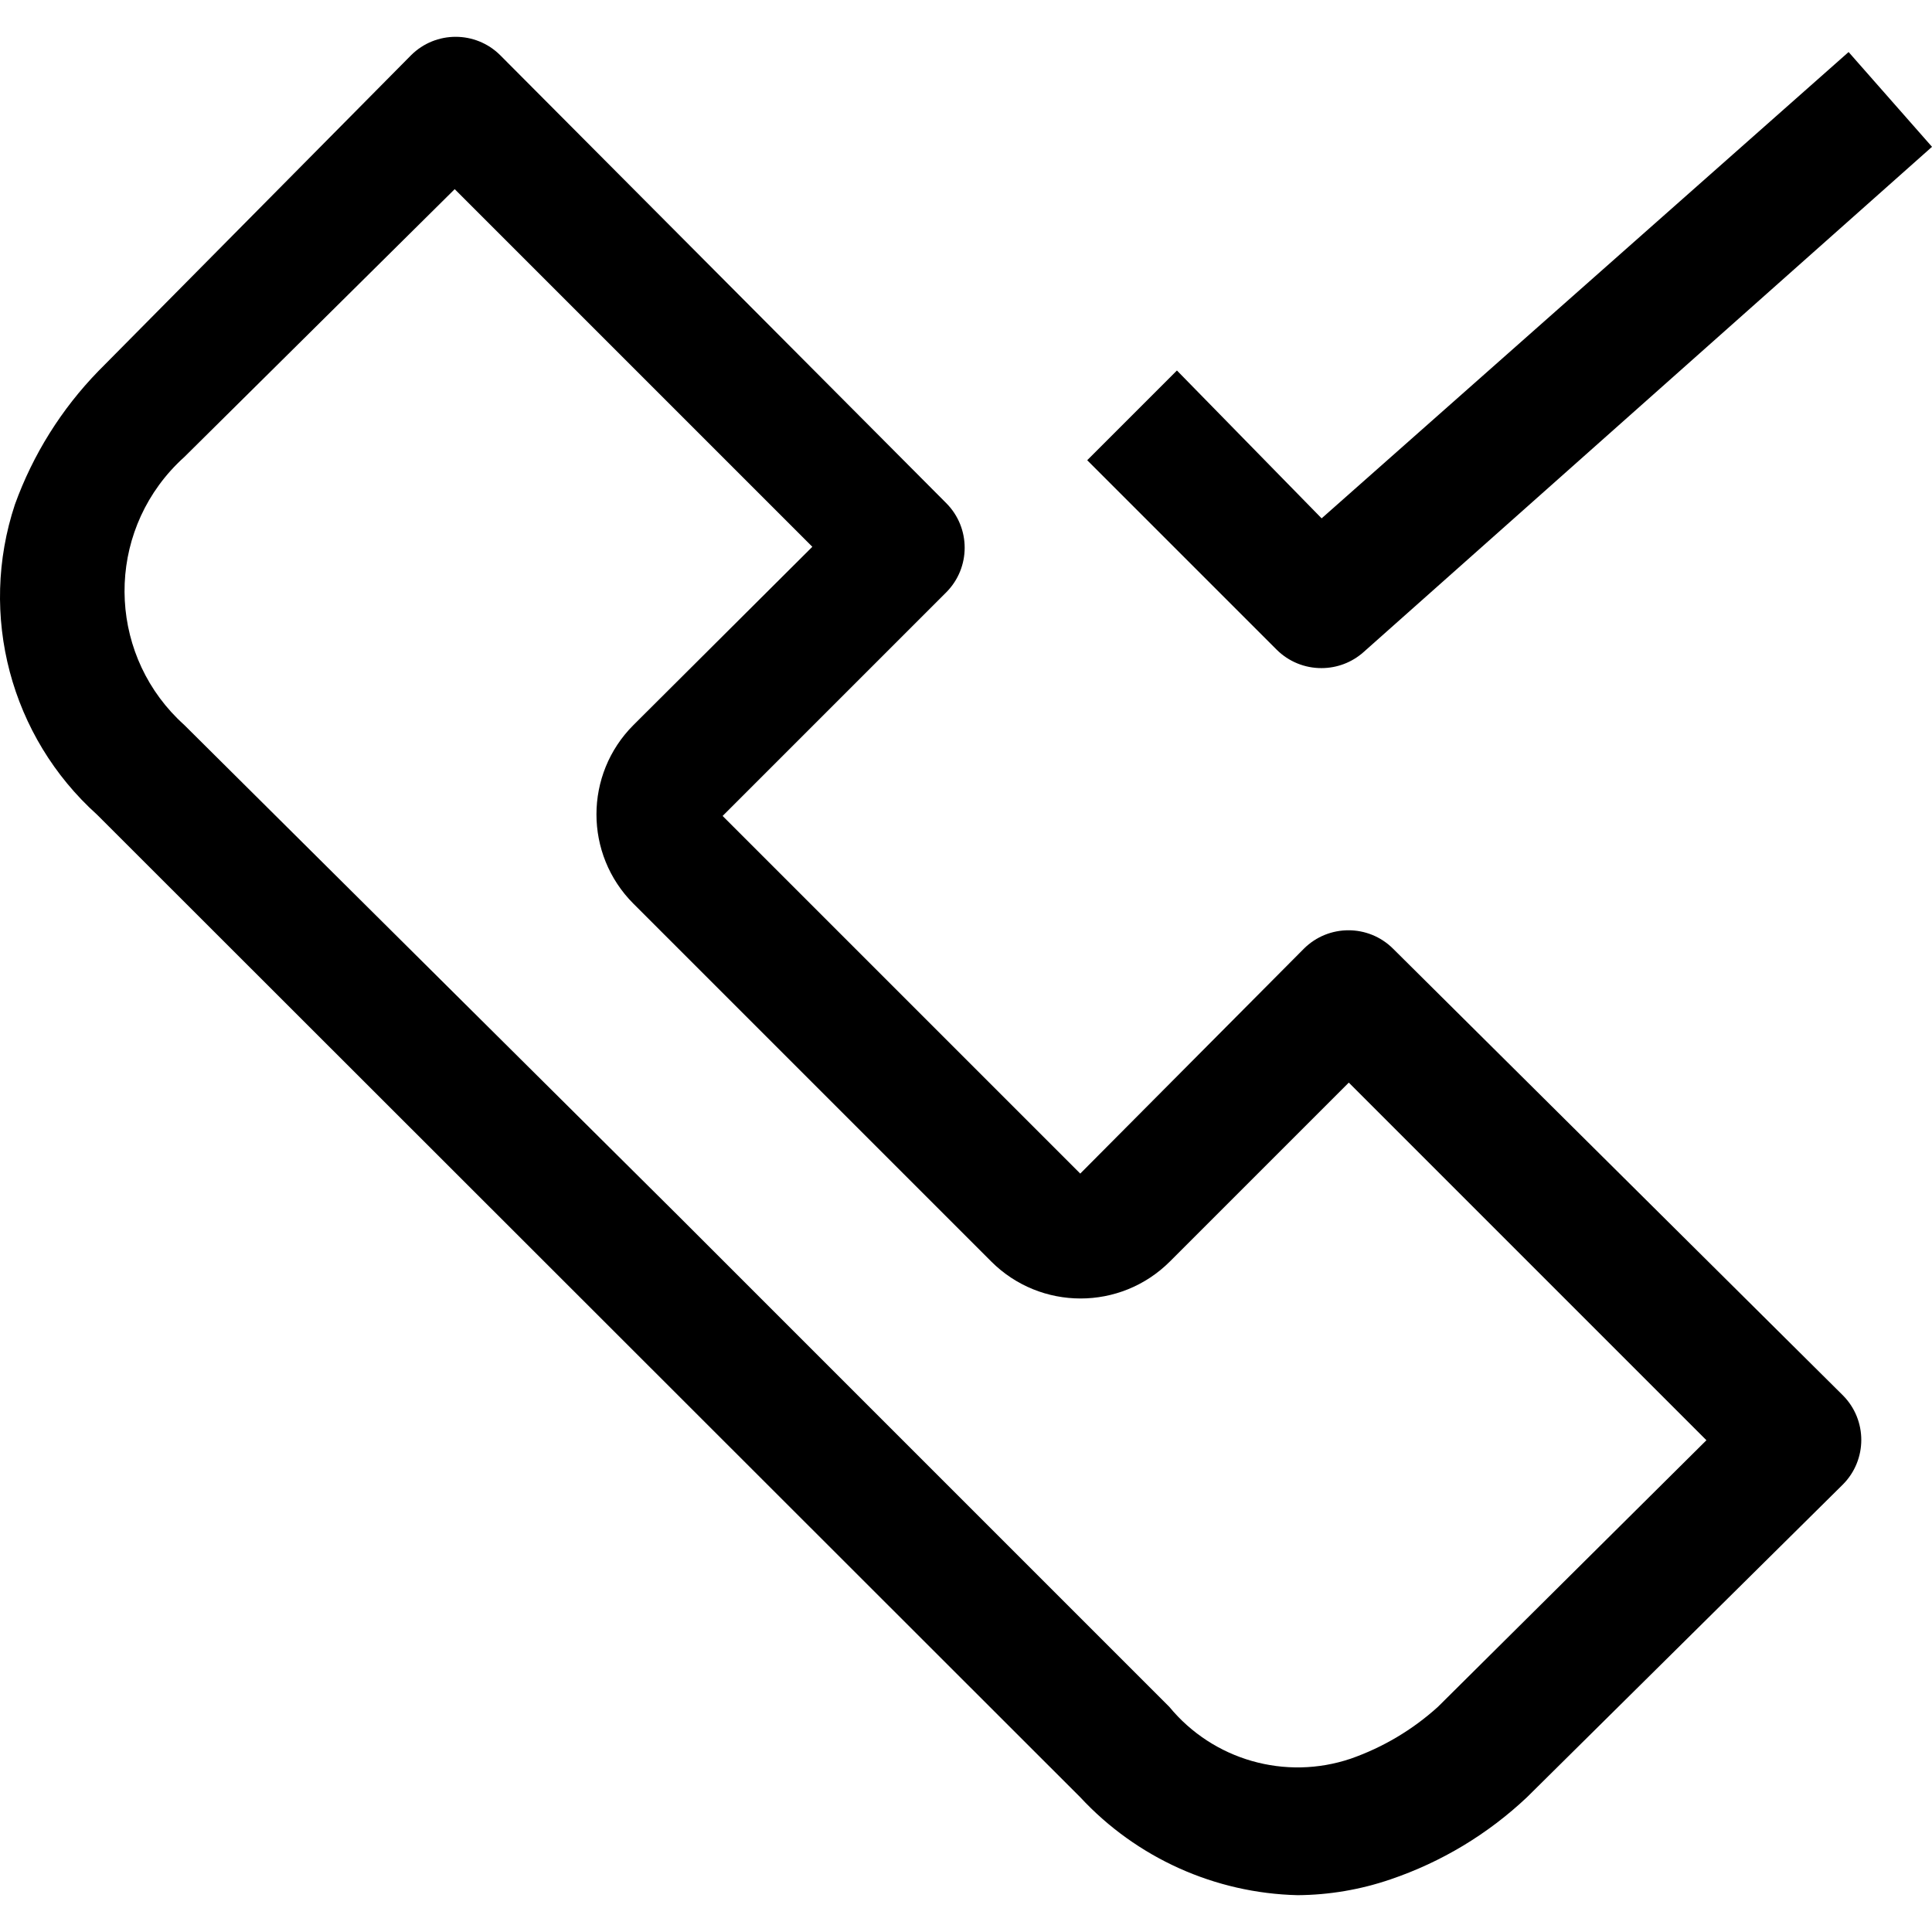
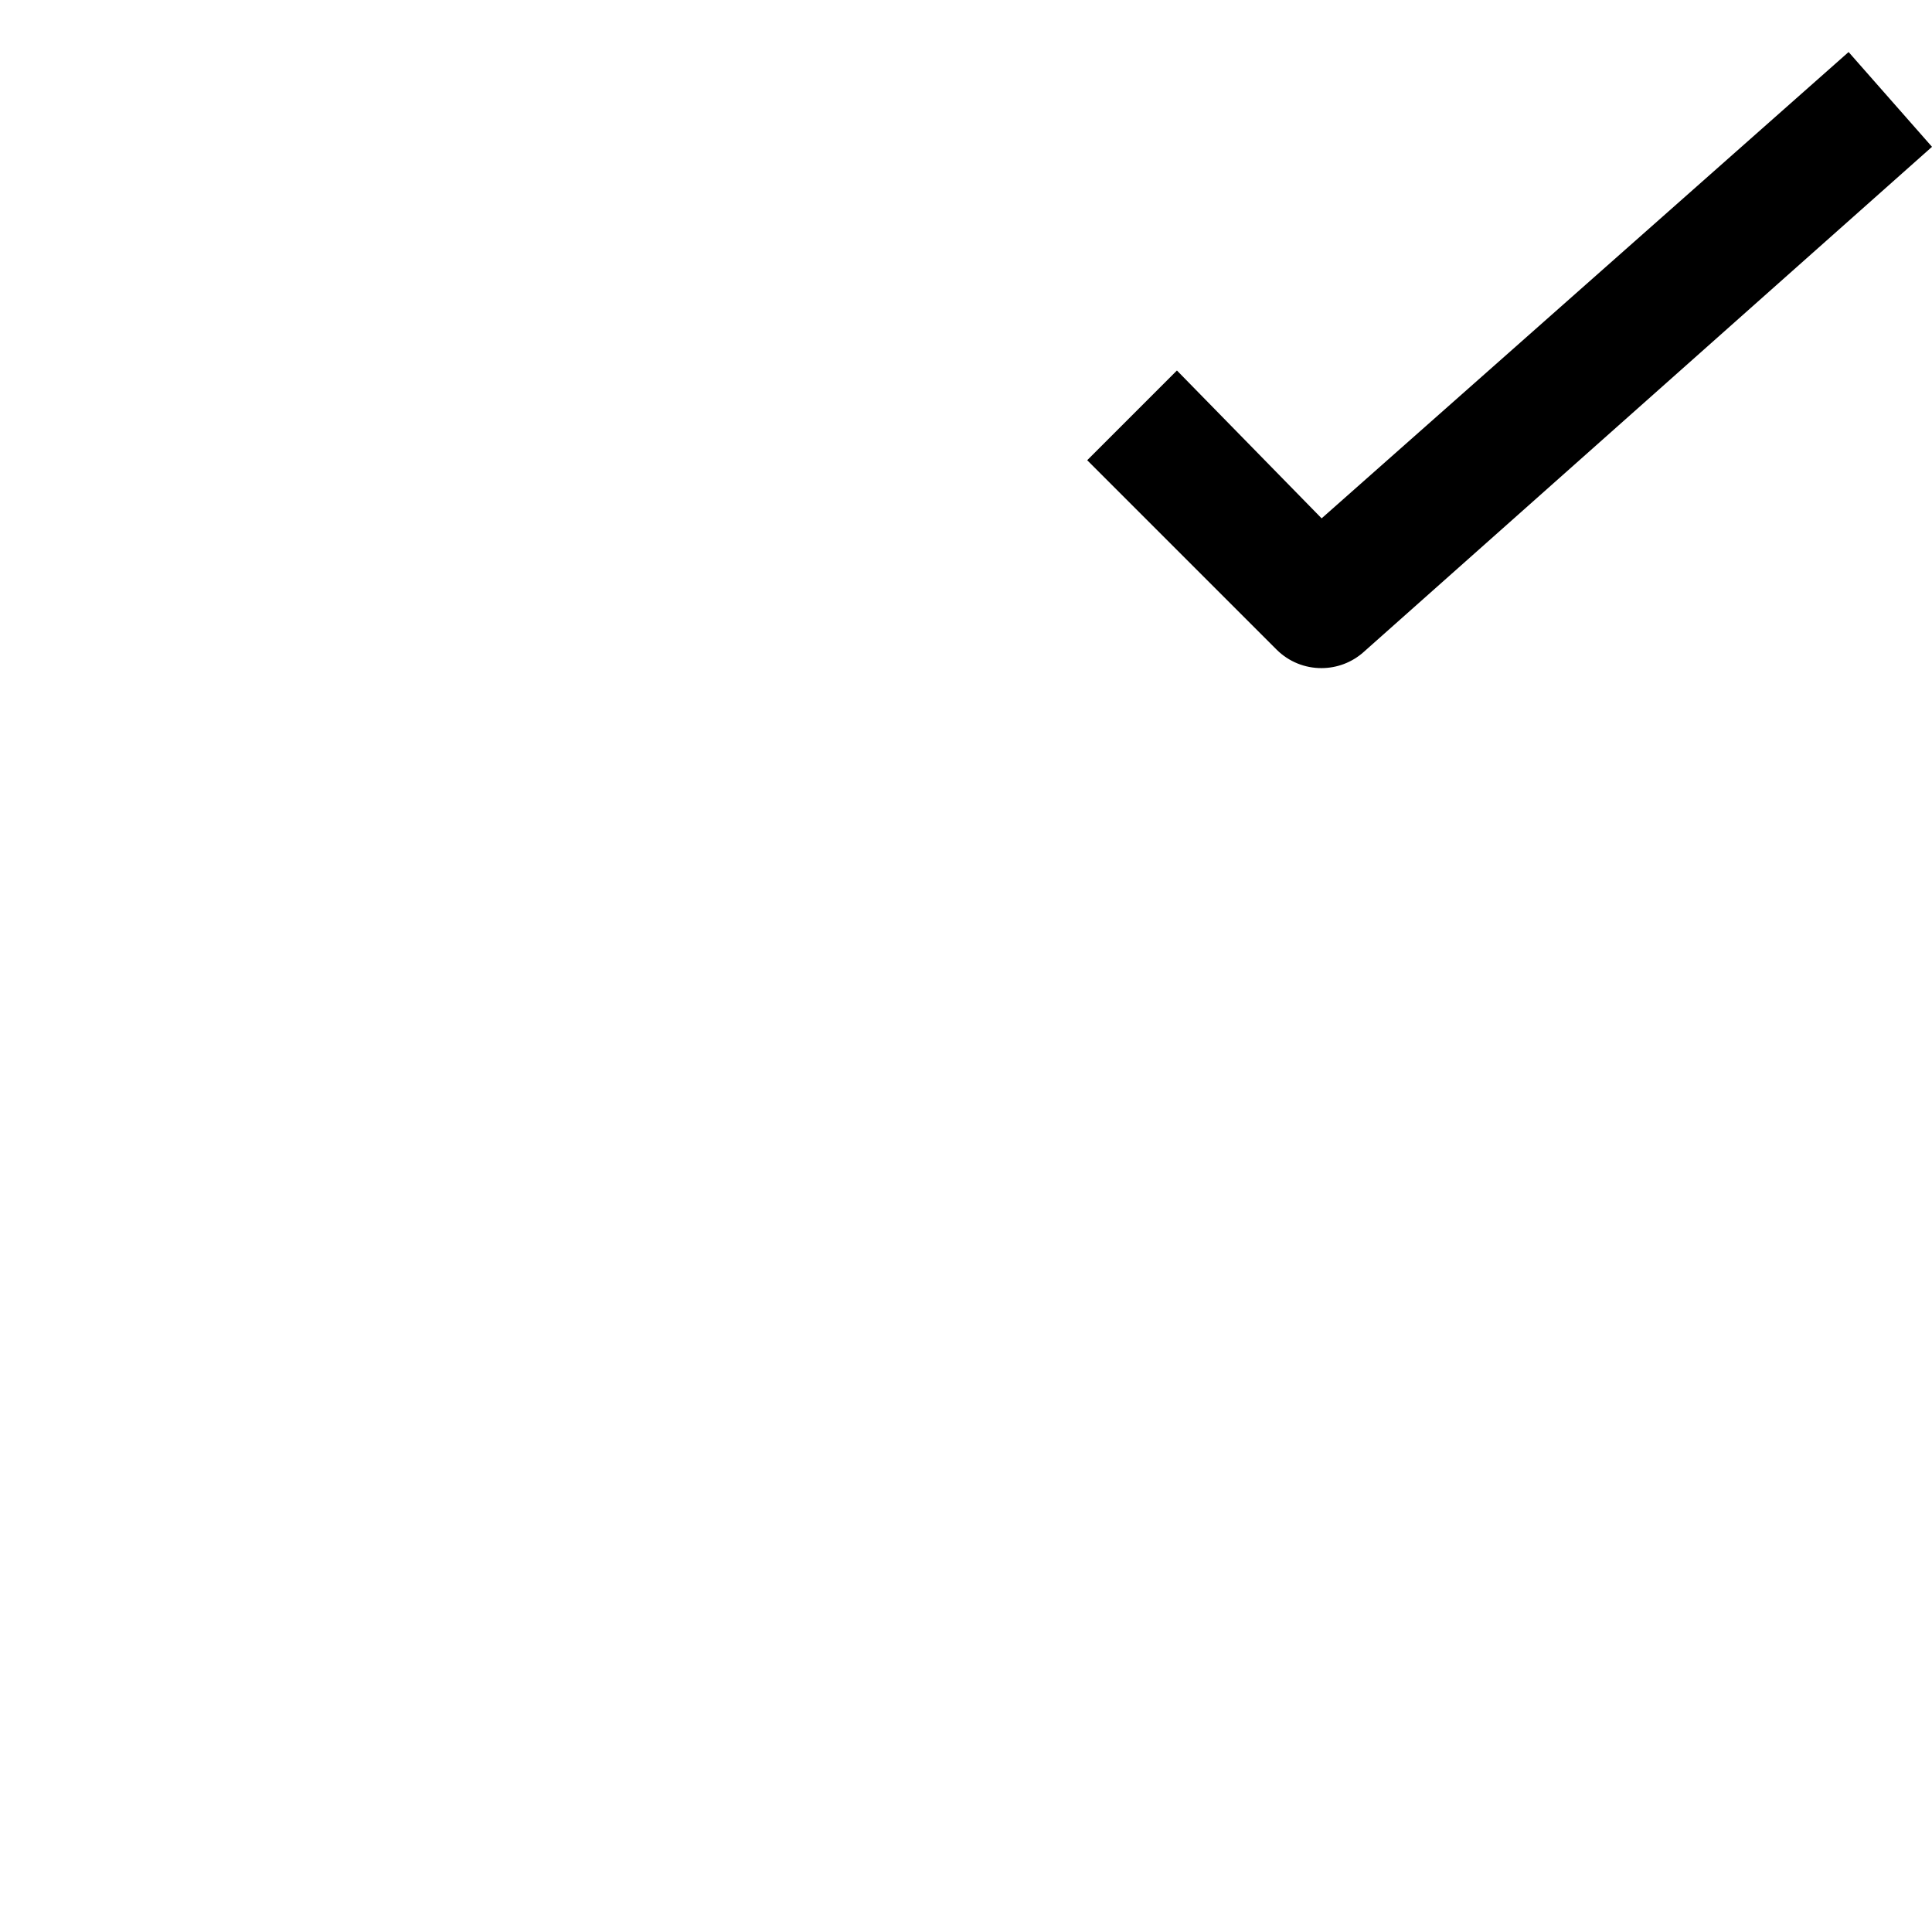
<svg xmlns="http://www.w3.org/2000/svg" width="1024" height="1024" version="1.1" id="Capa_1" x="0px" y="0px" viewBox="0 0 489.22 489.22" style="enable-background:new 0 0 489.22 489.22;" xml:space="preserve">
  <g>
    <g>
      <g>
        <path d="M334.66,169.176c3.889-0.006,7.643-1.428,10.56-4l144-128l-21.12-24l-133.44,118.08l-36.64-37.44l-22.72,22.72l48,48 C326.319,167.531,330.407,169.201,334.66,169.176z" />
-         <path d="M352.74,240.216c-6.241-6.204-16.319-6.204-22.56,0l-56.64,56.96l-90.56-90.56l56.64-56.64 c6.204-6.241,6.204-16.319,0-22.56L126.66,13.976c-6.241-6.204-16.319-6.204-22.56,0l-79.2,80 c-9.357,9.627-16.556,21.135-21.12,33.76c-9.287,27.994-1.123,58.83,20.8,78.56l248.96,248.8 c14.247,15.357,34.098,24.301,55.04,24.8c8.005-0.054,15.948-1.405,23.52-4c12.882-4.367,24.67-11.462,34.56-20.8l80-79.2 c6.204-6.241,6.204-16.319,0-22.56L352.74,240.216z M364.1,432.216c-6.411,5.803-13.918,10.264-22.08,13.12 c-16.546,5.577-34.818,0.357-45.92-13.12l-124.48-124.48L46.66,183.576c-18.734-16.831-20.275-45.663-3.444-64.396 c1.086-1.208,2.235-2.358,3.444-3.444l68.48-67.84l90.56,90.56l-45.28,45.12c-12.504,12.49-12.515,32.751-0.025,45.255 c0.008,0.008,0.017,0.017,0.025,0.025l90.56,90.56c12.49,12.504,32.751,12.515,45.255,0.025c0.008-0.008,0.017-0.017,0.025-0.025 l45.28-45.28l90.56,90.56L364.1,432.216z" />
      </g>
    </g>
  </g>
</svg>